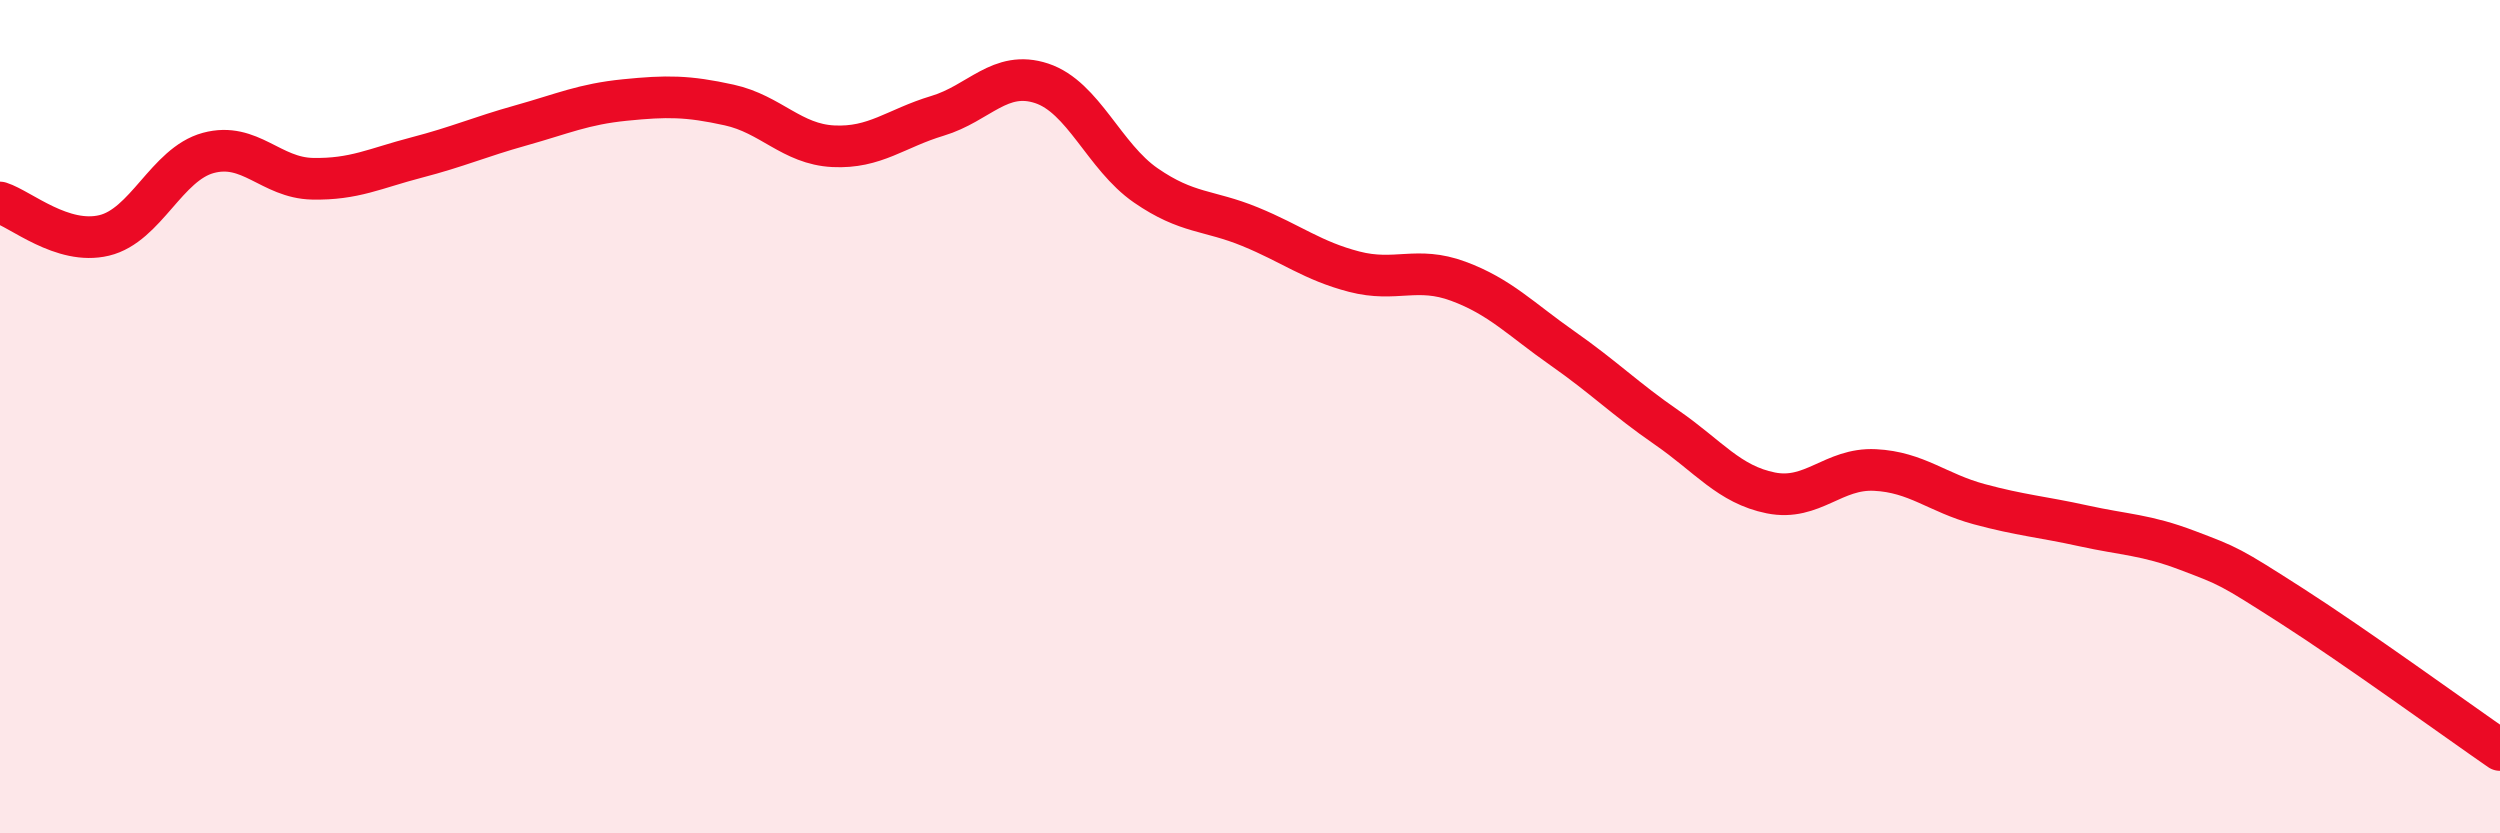
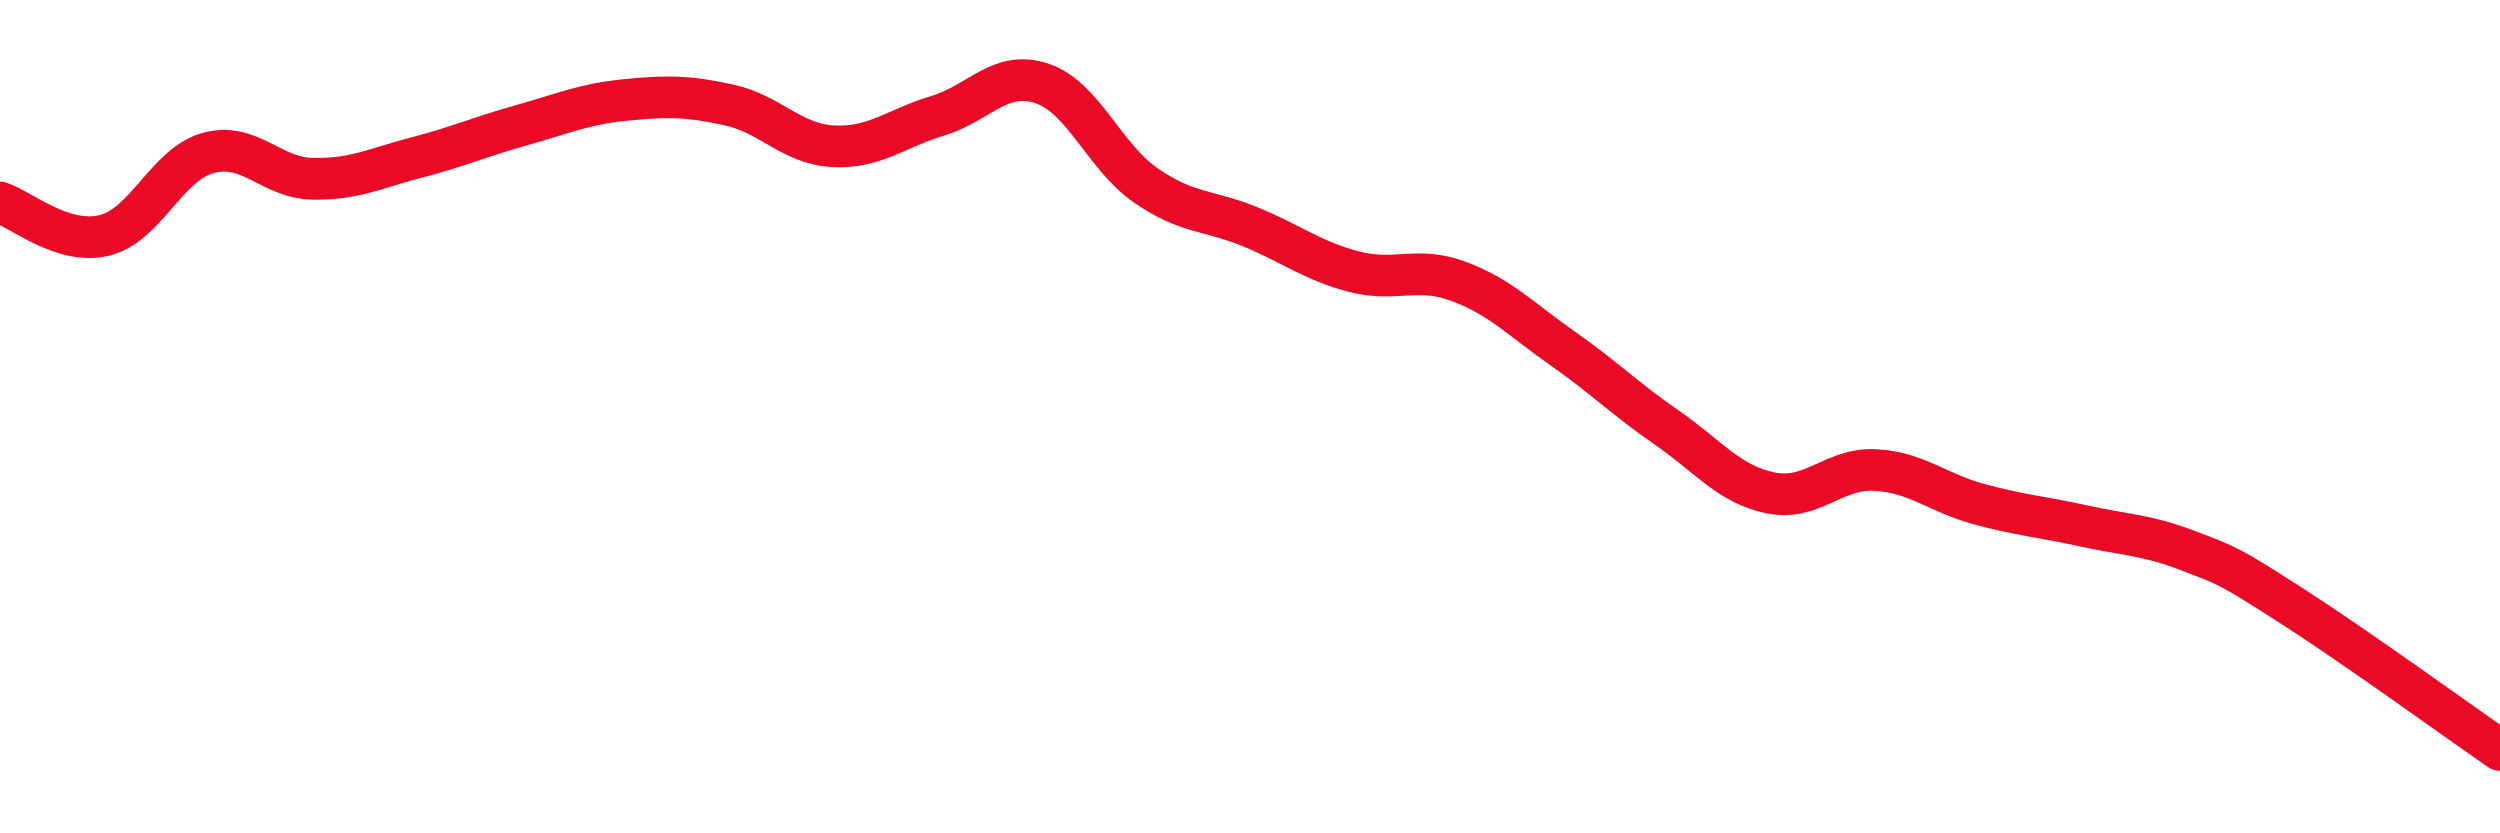
<svg xmlns="http://www.w3.org/2000/svg" width="60" height="20" viewBox="0 0 60 20">
-   <path d="M 0,4.86 C 0.5,5.02 1.5,5.89 2.5,5.65 C 3.5,5.41 4,3.94 5,3.67 C 6,3.4 6.5,4.27 7.5,4.29 C 8.5,4.31 9,4.04 10,3.78 C 11,3.52 11.5,3.29 12.5,3.01 C 13.5,2.73 14,2.5 15,2.4 C 16,2.3 16.5,2.3 17.5,2.52 C 18.5,2.74 19,3.46 20,3.51 C 21,3.56 21.5,3.08 22.5,2.78 C 23.5,2.48 24,1.67 25,2 C 26,2.33 26.5,3.76 27.5,4.45 C 28.5,5.14 29,5.03 30,5.44 C 31,5.85 31.5,6.26 32.5,6.52 C 33.5,6.78 34,6.38 35,6.75 C 36,7.12 36.5,7.66 37.5,8.36 C 38.5,9.06 39,9.57 40,10.26 C 41,10.95 41.5,11.63 42.5,11.83 C 43.5,12.03 44,11.23 45,11.28 C 46,11.33 46.5,11.83 47.5,12.1 C 48.5,12.37 49,12.4 50,12.62 C 51,12.84 51.5,12.83 52.5,13.21 C 53.5,13.59 53.5,13.58 55,14.54 C 56.5,15.5 59,17.31 60,18L60 20L0 20Z" fill="#EB0A25" opacity="0.1" stroke-linecap="round" stroke-linejoin="round" />
  <path d="M 0,4.86 C 0.5,5.02 1.5,5.89 2.5,5.65 C 3.5,5.41 4,3.94 5,3.67 C 6,3.4 6.5,4.27 7.5,4.29 C 8.5,4.31 9,4.04 10,3.78 C 11,3.52 11.5,3.29 12.5,3.01 C 13.5,2.73 14,2.5 15,2.4 C 16,2.3 16.5,2.3 17.5,2.52 C 18.5,2.74 19,3.46 20,3.51 C 21,3.56 21.5,3.08 22.5,2.78 C 23.5,2.48 24,1.67 25,2 C 26,2.33 26.5,3.76 27.5,4.45 C 28.5,5.14 29,5.03 30,5.44 C 31,5.85 31.5,6.26 32.5,6.52 C 33.5,6.78 34,6.38 35,6.75 C 36,7.12 36.5,7.66 37.5,8.36 C 38.5,9.06 39,9.57 40,10.26 C 41,10.95 41.5,11.63 42.5,11.83 C 43.5,12.03 44,11.23 45,11.28 C 46,11.33 46.5,11.83 47.5,12.1 C 48.5,12.37 49,12.4 50,12.62 C 51,12.84 51.5,12.83 52.5,13.21 C 53.5,13.59 53.5,13.58 55,14.54 C 56.5,15.5 59,17.31 60,18" stroke="#EB0A25" stroke-width="1" fill="none" stroke-linecap="round" stroke-linejoin="round" />
</svg>